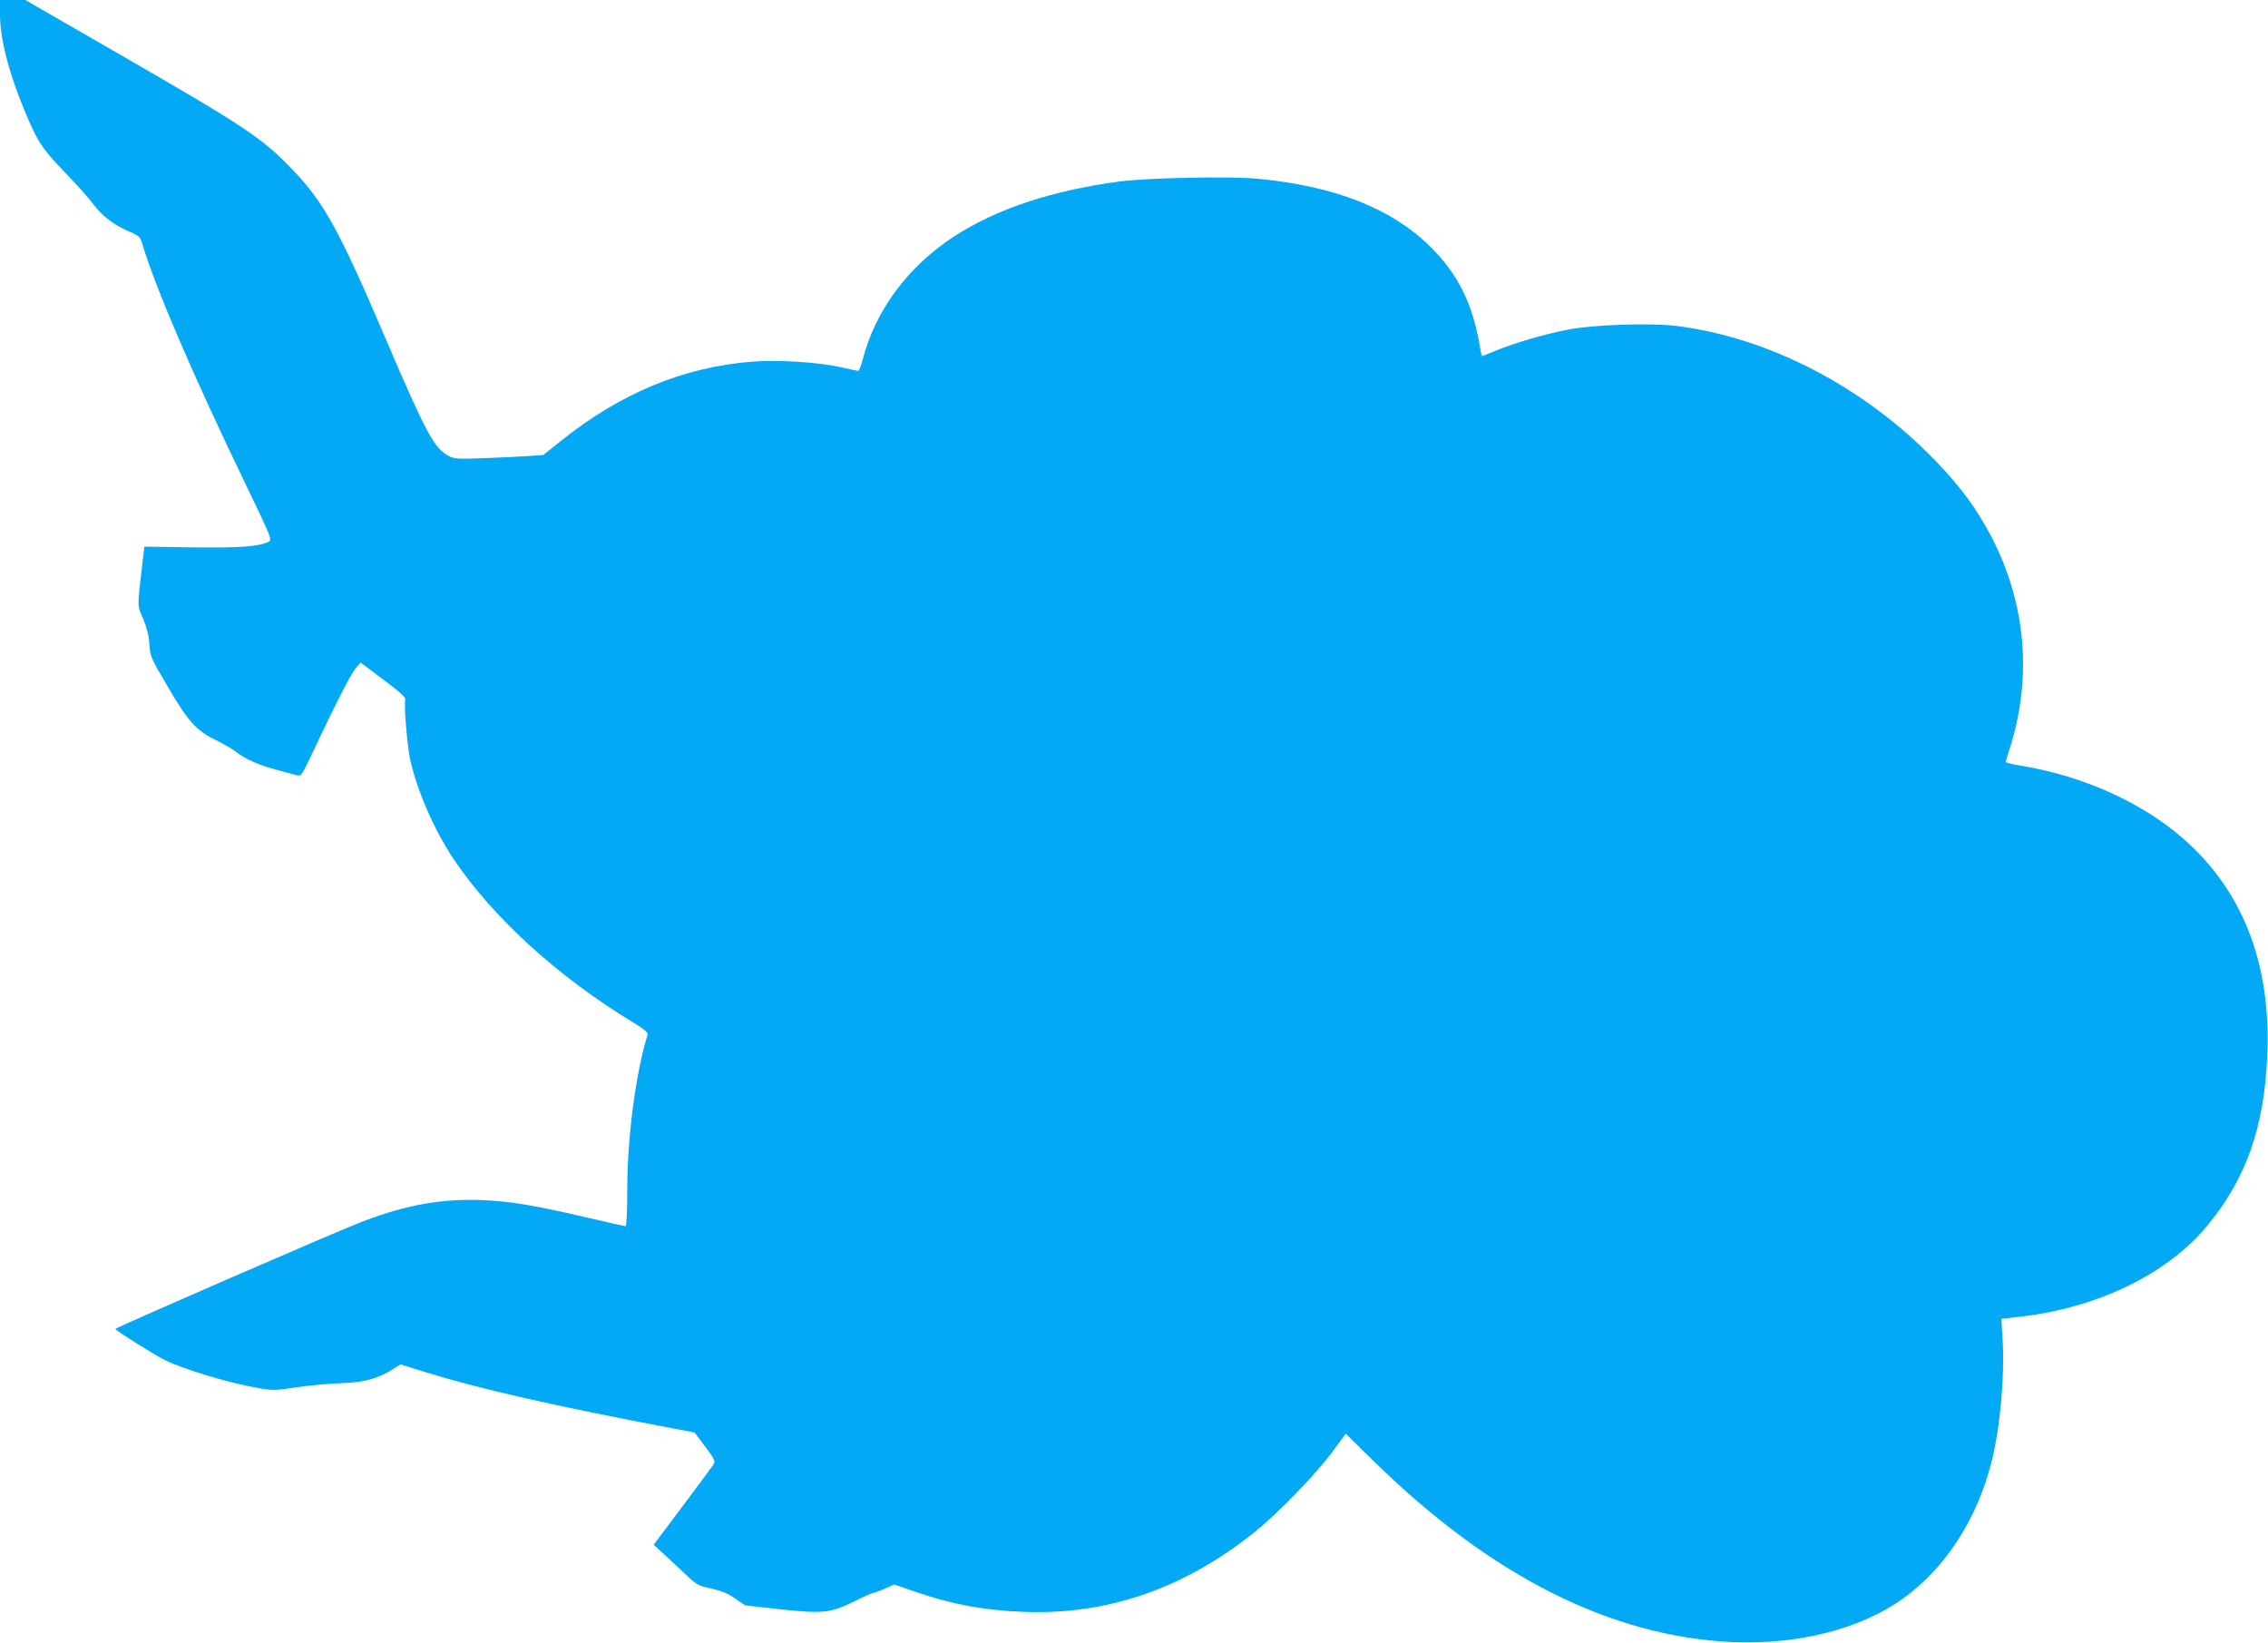
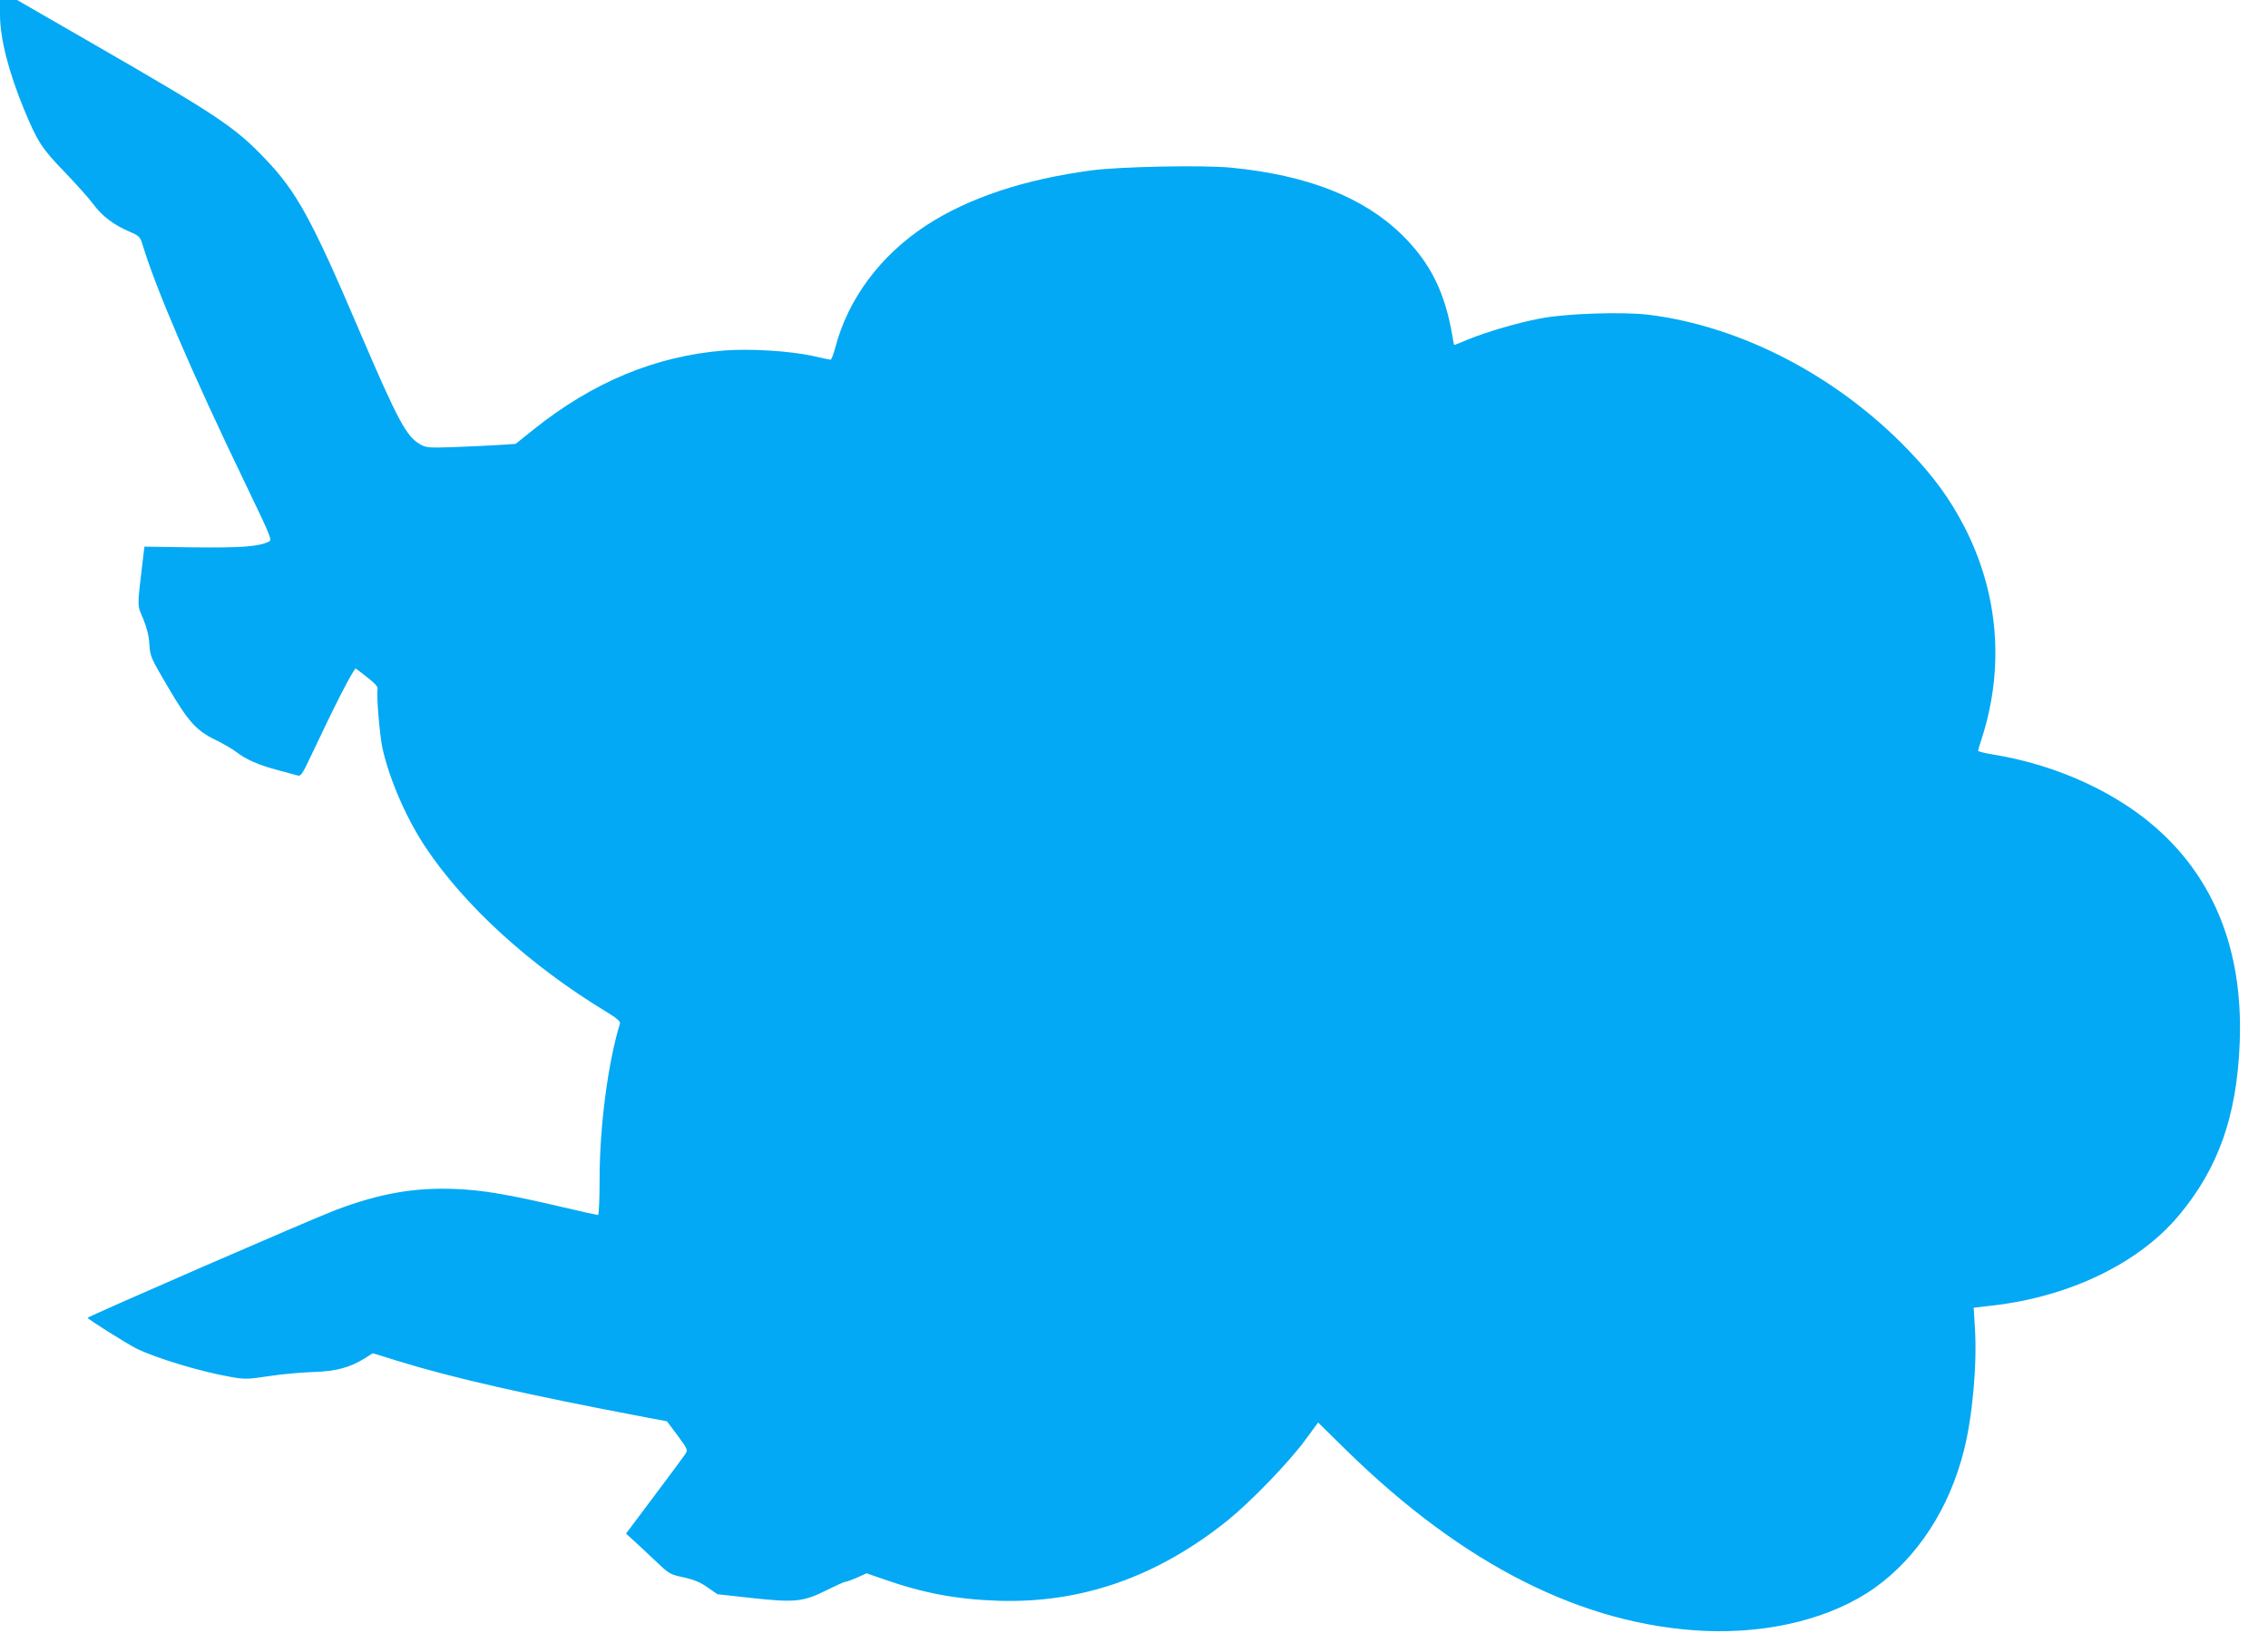
<svg xmlns="http://www.w3.org/2000/svg" version="1.0" width="1280pt" height="927pt" viewBox="0 0 1280 927" preserveAspectRatio="xMidYMid meet">
  <g transform="translate(0,927) scale(0.1,-0.1)" fill="#03a9f4" stroke="none">
-     <path d="M0 9188 c0 -134 48 -323 136 -536 75 -181 100 -220 228 -352 66 -69 140 -151 163 -183 50 -67 115 -116 201 -153 58 -25 63 -30 76 -73 74 -246 277 -721 579 -1347 153 -318 154 -322 132 -332 -59 -27 -157 -34 -425 -31 l-275 4 -12 -100 c-29 -246 -29 -228 5 -307 21 -51 32 -95 35 -143 4 -68 7 -76 103 -239 116 -198 161 -249 271 -302 43 -21 94 -51 114 -66 57 -44 128 -75 229 -102 52 -14 105 -28 118 -32 20 -6 27 4 78 112 135 286 224 461 251 492 l28 33 128 -96 c99 -74 128 -101 124 -115 -8 -30 12 -267 28 -338 41 -180 136 -396 243 -557 221 -331 591 -668 1015 -925 63 -38 86 -58 82 -69 -67 -217 -115 -578 -115 -878 0 -112 -4 -203 -9 -203 -5 0 -96 20 -202 45 -303 71 -449 96 -604 102 -231 9 -426 -25 -675 -119 -135 -51 -1400 -601 -1399 -608 0 -8 219 -145 274 -173 111 -55 366 -132 535 -161 79 -14 96 -13 215 5 72 11 184 21 250 23 129 4 206 25 294 80 l41 26 142 -44 c315 -97 721 -189 1395 -317 l123 -23 60 -80 c58 -79 59 -81 43 -106 -9 -14 -88 -120 -175 -236 l-159 -212 53 -48 c29 -27 84 -79 123 -115 67 -64 74 -68 150 -84 58 -13 95 -28 135 -57 l55 -38 199 -22 c242 -26 285 -21 420 46 50 25 96 46 103 46 7 0 37 11 66 24 l54 24 98 -34 c222 -78 410 -113 645 -121 470 -15 898 135 1295 454 130 105 340 322 435 450 l75 102 160 -157 c659 -646 1337 -988 2022 -1019 370 -16 721 73 961 244 239 171 419 446 501 771 49 189 76 491 63 693 l-7 116 105 12 c438 50 829 240 1054 510 222 266 325 558 342 966 21 491 -123 888 -427 1179 -238 229 -595 396 -971 456 -43 7 -78 16 -78 20 0 4 9 36 21 71 129 402 94 820 -100 1196 -83 159 -173 282 -314 429 -403 419 -943 700 -1469 765 -147 17 -464 7 -608 -21 -131 -25 -301 -75 -409 -119 -41 -17 -75 -31 -77 -31 -2 0 -6 17 -9 38 -41 255 -125 425 -286 583 -217 213 -534 338 -967 380 -155 15 -619 6 -782 -15 -383 -51 -694 -154 -935 -310 -259 -169 -443 -415 -515 -691 -10 -38 -22 -69 -27 -68 -4 0 -51 10 -104 22 -132 28 -349 41 -495 30 -388 -31 -742 -178 -1078 -447 l-100 -80 -90 -6 c-50 -3 -163 -9 -251 -12 -145 -5 -163 -4 -195 14 -80 44 -126 129 -350 652 -264 619 -351 776 -524 957 -174 183 -264 243 -982 657 l-531 306 -71 0 -72 0 0 -82z" />
+     <path d="M0 9188 c0 -134 48 -323 136 -536 75 -181 100 -220 228 -352 66 -69 140 -151 163 -183 50 -67 115 -116 201 -153 58 -25 63 -30 76 -73 74 -246 277 -721 579 -1347 153 -318 154 -322 132 -332 -59 -27 -157 -34 -425 -31 l-275 4 -12 -100 c-29 -246 -29 -228 5 -307 21 -51 32 -95 35 -143 4 -68 7 -76 103 -239 116 -198 161 -249 271 -302 43 -21 94 -51 114 -66 57 -44 128 -75 229 -102 52 -14 105 -28 118 -32 20 -6 27 4 78 112 135 286 224 461 251 492 c99 -74 128 -101 124 -115 -8 -30 12 -267 28 -338 41 -180 136 -396 243 -557 221 -331 591 -668 1015 -925 63 -38 86 -58 82 -69 -67 -217 -115 -578 -115 -878 0 -112 -4 -203 -9 -203 -5 0 -96 20 -202 45 -303 71 -449 96 -604 102 -231 9 -426 -25 -675 -119 -135 -51 -1400 -601 -1399 -608 0 -8 219 -145 274 -173 111 -55 366 -132 535 -161 79 -14 96 -13 215 5 72 11 184 21 250 23 129 4 206 25 294 80 l41 26 142 -44 c315 -97 721 -189 1395 -317 l123 -23 60 -80 c58 -79 59 -81 43 -106 -9 -14 -88 -120 -175 -236 l-159 -212 53 -48 c29 -27 84 -79 123 -115 67 -64 74 -68 150 -84 58 -13 95 -28 135 -57 l55 -38 199 -22 c242 -26 285 -21 420 46 50 25 96 46 103 46 7 0 37 11 66 24 l54 24 98 -34 c222 -78 410 -113 645 -121 470 -15 898 135 1295 454 130 105 340 322 435 450 l75 102 160 -157 c659 -646 1337 -988 2022 -1019 370 -16 721 73 961 244 239 171 419 446 501 771 49 189 76 491 63 693 l-7 116 105 12 c438 50 829 240 1054 510 222 266 325 558 342 966 21 491 -123 888 -427 1179 -238 229 -595 396 -971 456 -43 7 -78 16 -78 20 0 4 9 36 21 71 129 402 94 820 -100 1196 -83 159 -173 282 -314 429 -403 419 -943 700 -1469 765 -147 17 -464 7 -608 -21 -131 -25 -301 -75 -409 -119 -41 -17 -75 -31 -77 -31 -2 0 -6 17 -9 38 -41 255 -125 425 -286 583 -217 213 -534 338 -967 380 -155 15 -619 6 -782 -15 -383 -51 -694 -154 -935 -310 -259 -169 -443 -415 -515 -691 -10 -38 -22 -69 -27 -68 -4 0 -51 10 -104 22 -132 28 -349 41 -495 30 -388 -31 -742 -178 -1078 -447 l-100 -80 -90 -6 c-50 -3 -163 -9 -251 -12 -145 -5 -163 -4 -195 14 -80 44 -126 129 -350 652 -264 619 -351 776 -524 957 -174 183 -264 243 -982 657 l-531 306 -71 0 -72 0 0 -82z" />
  </g>
</svg>